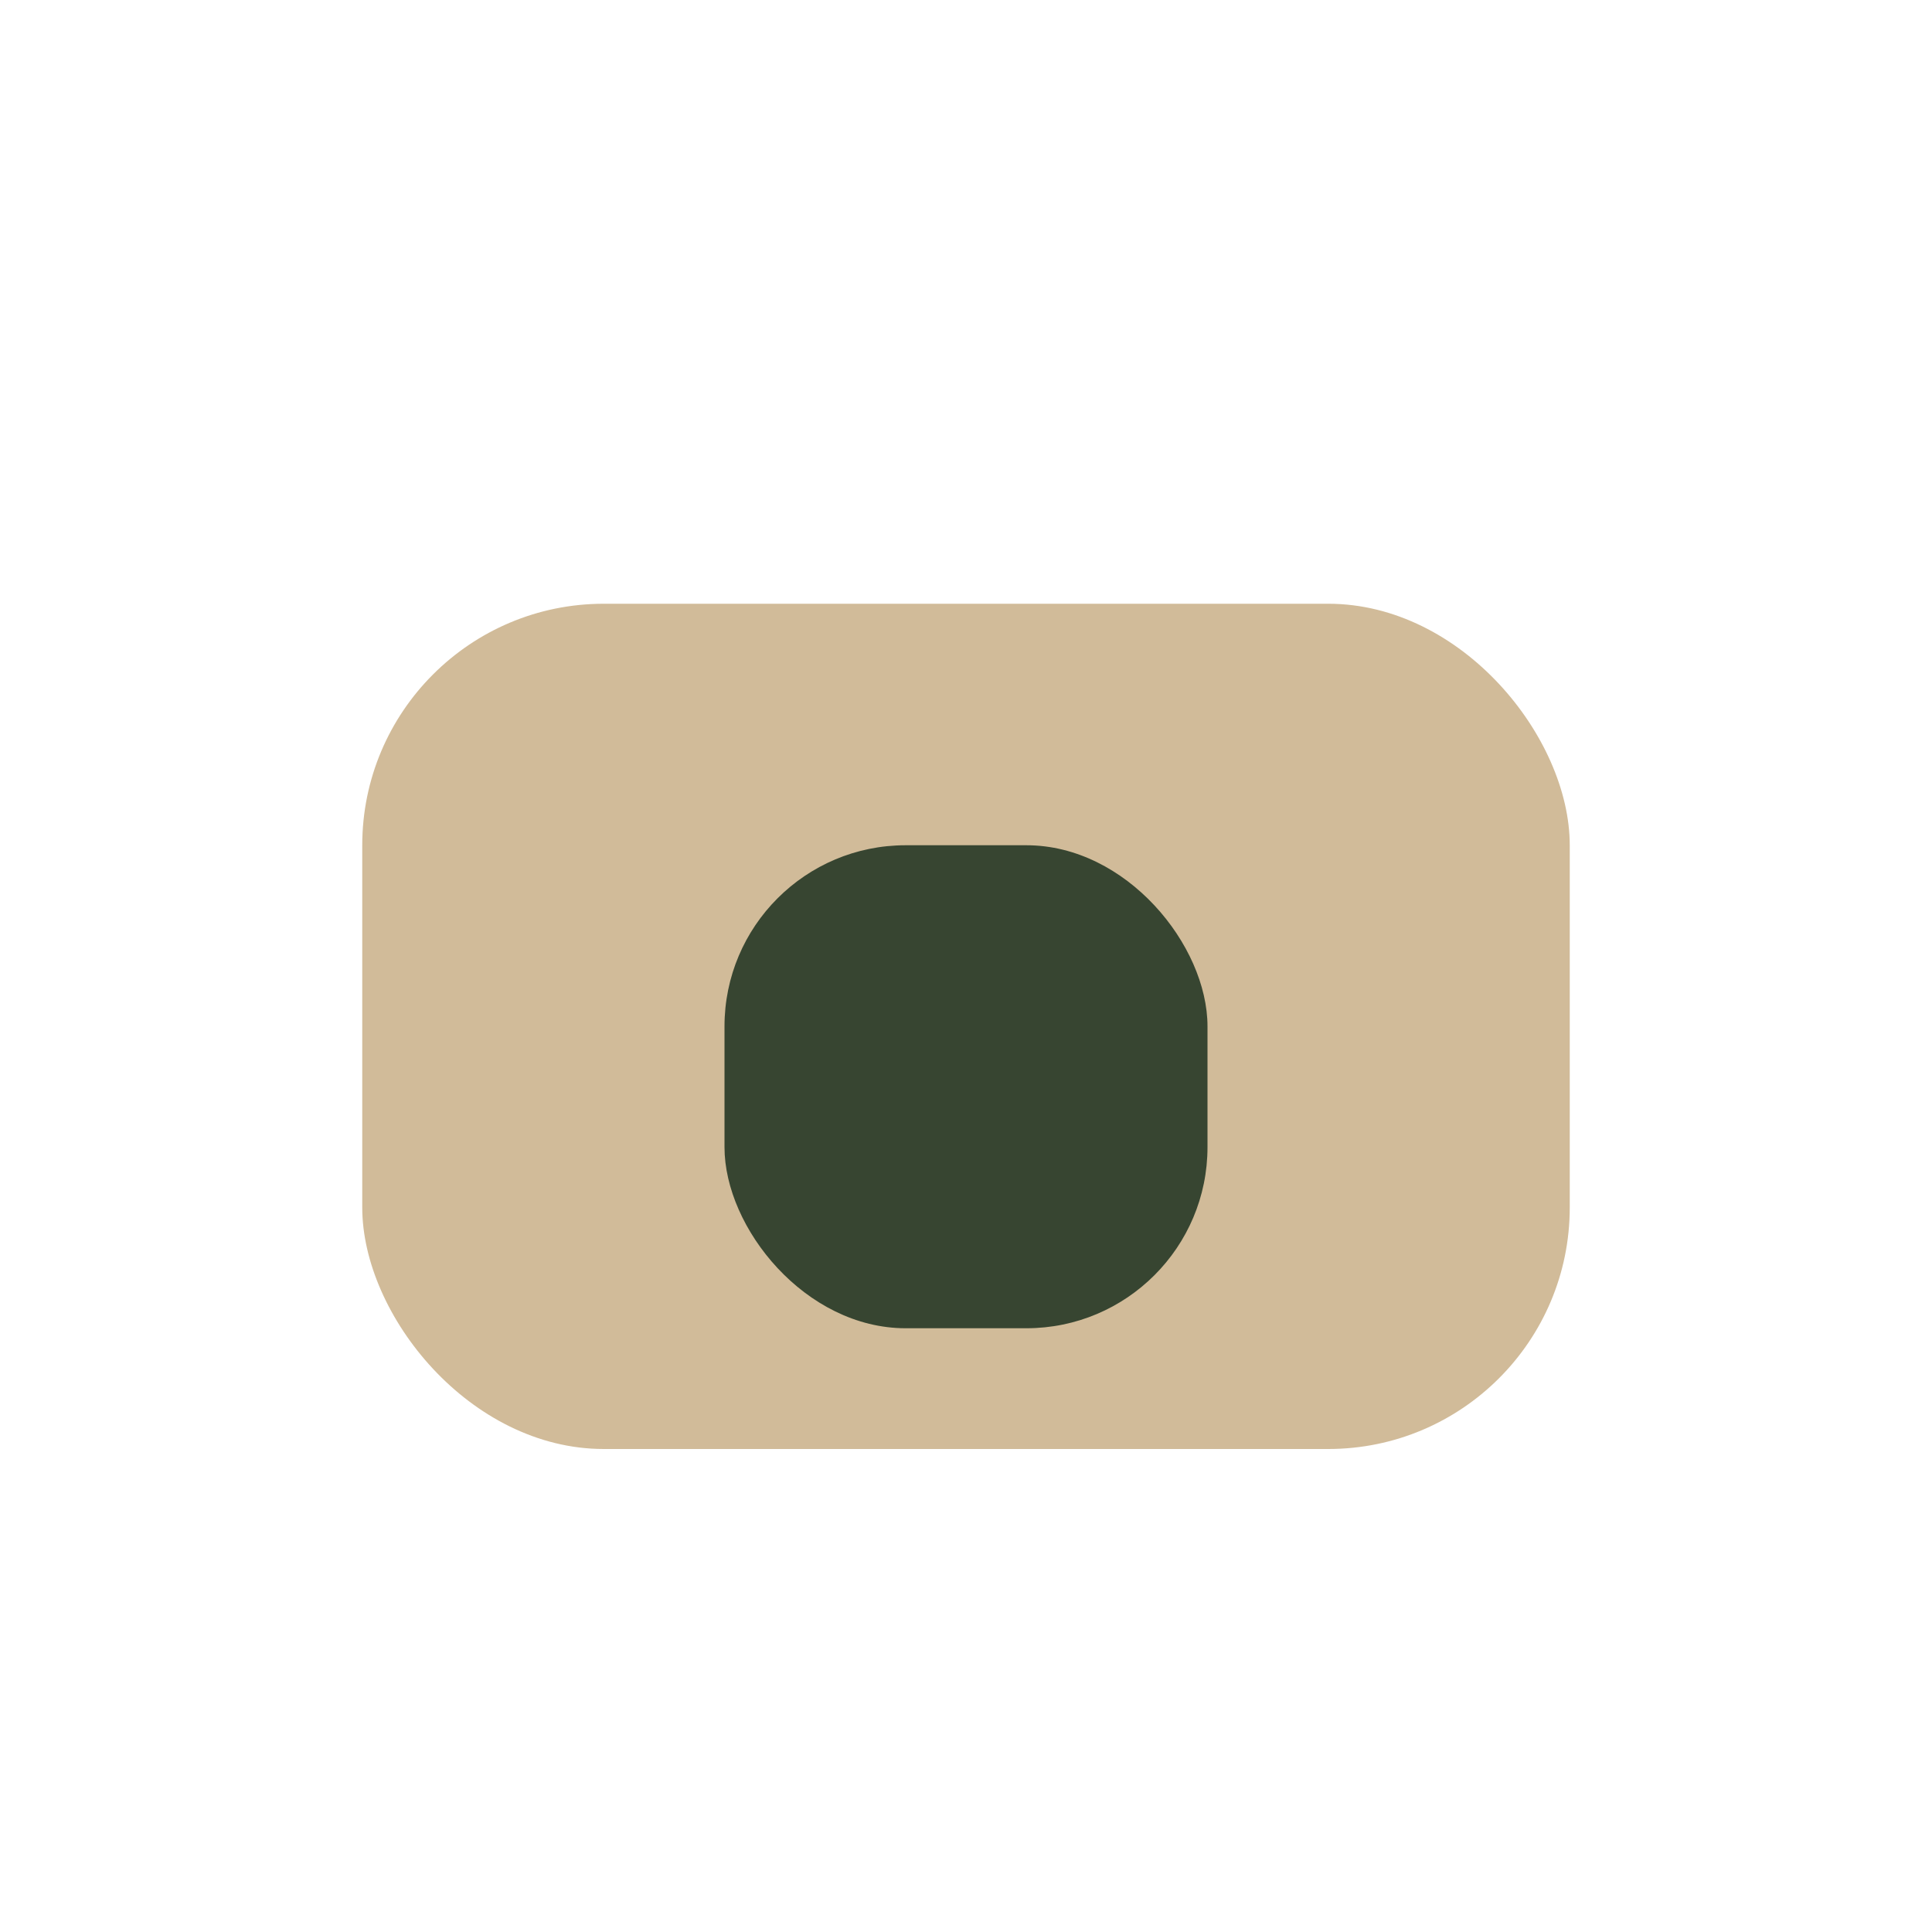
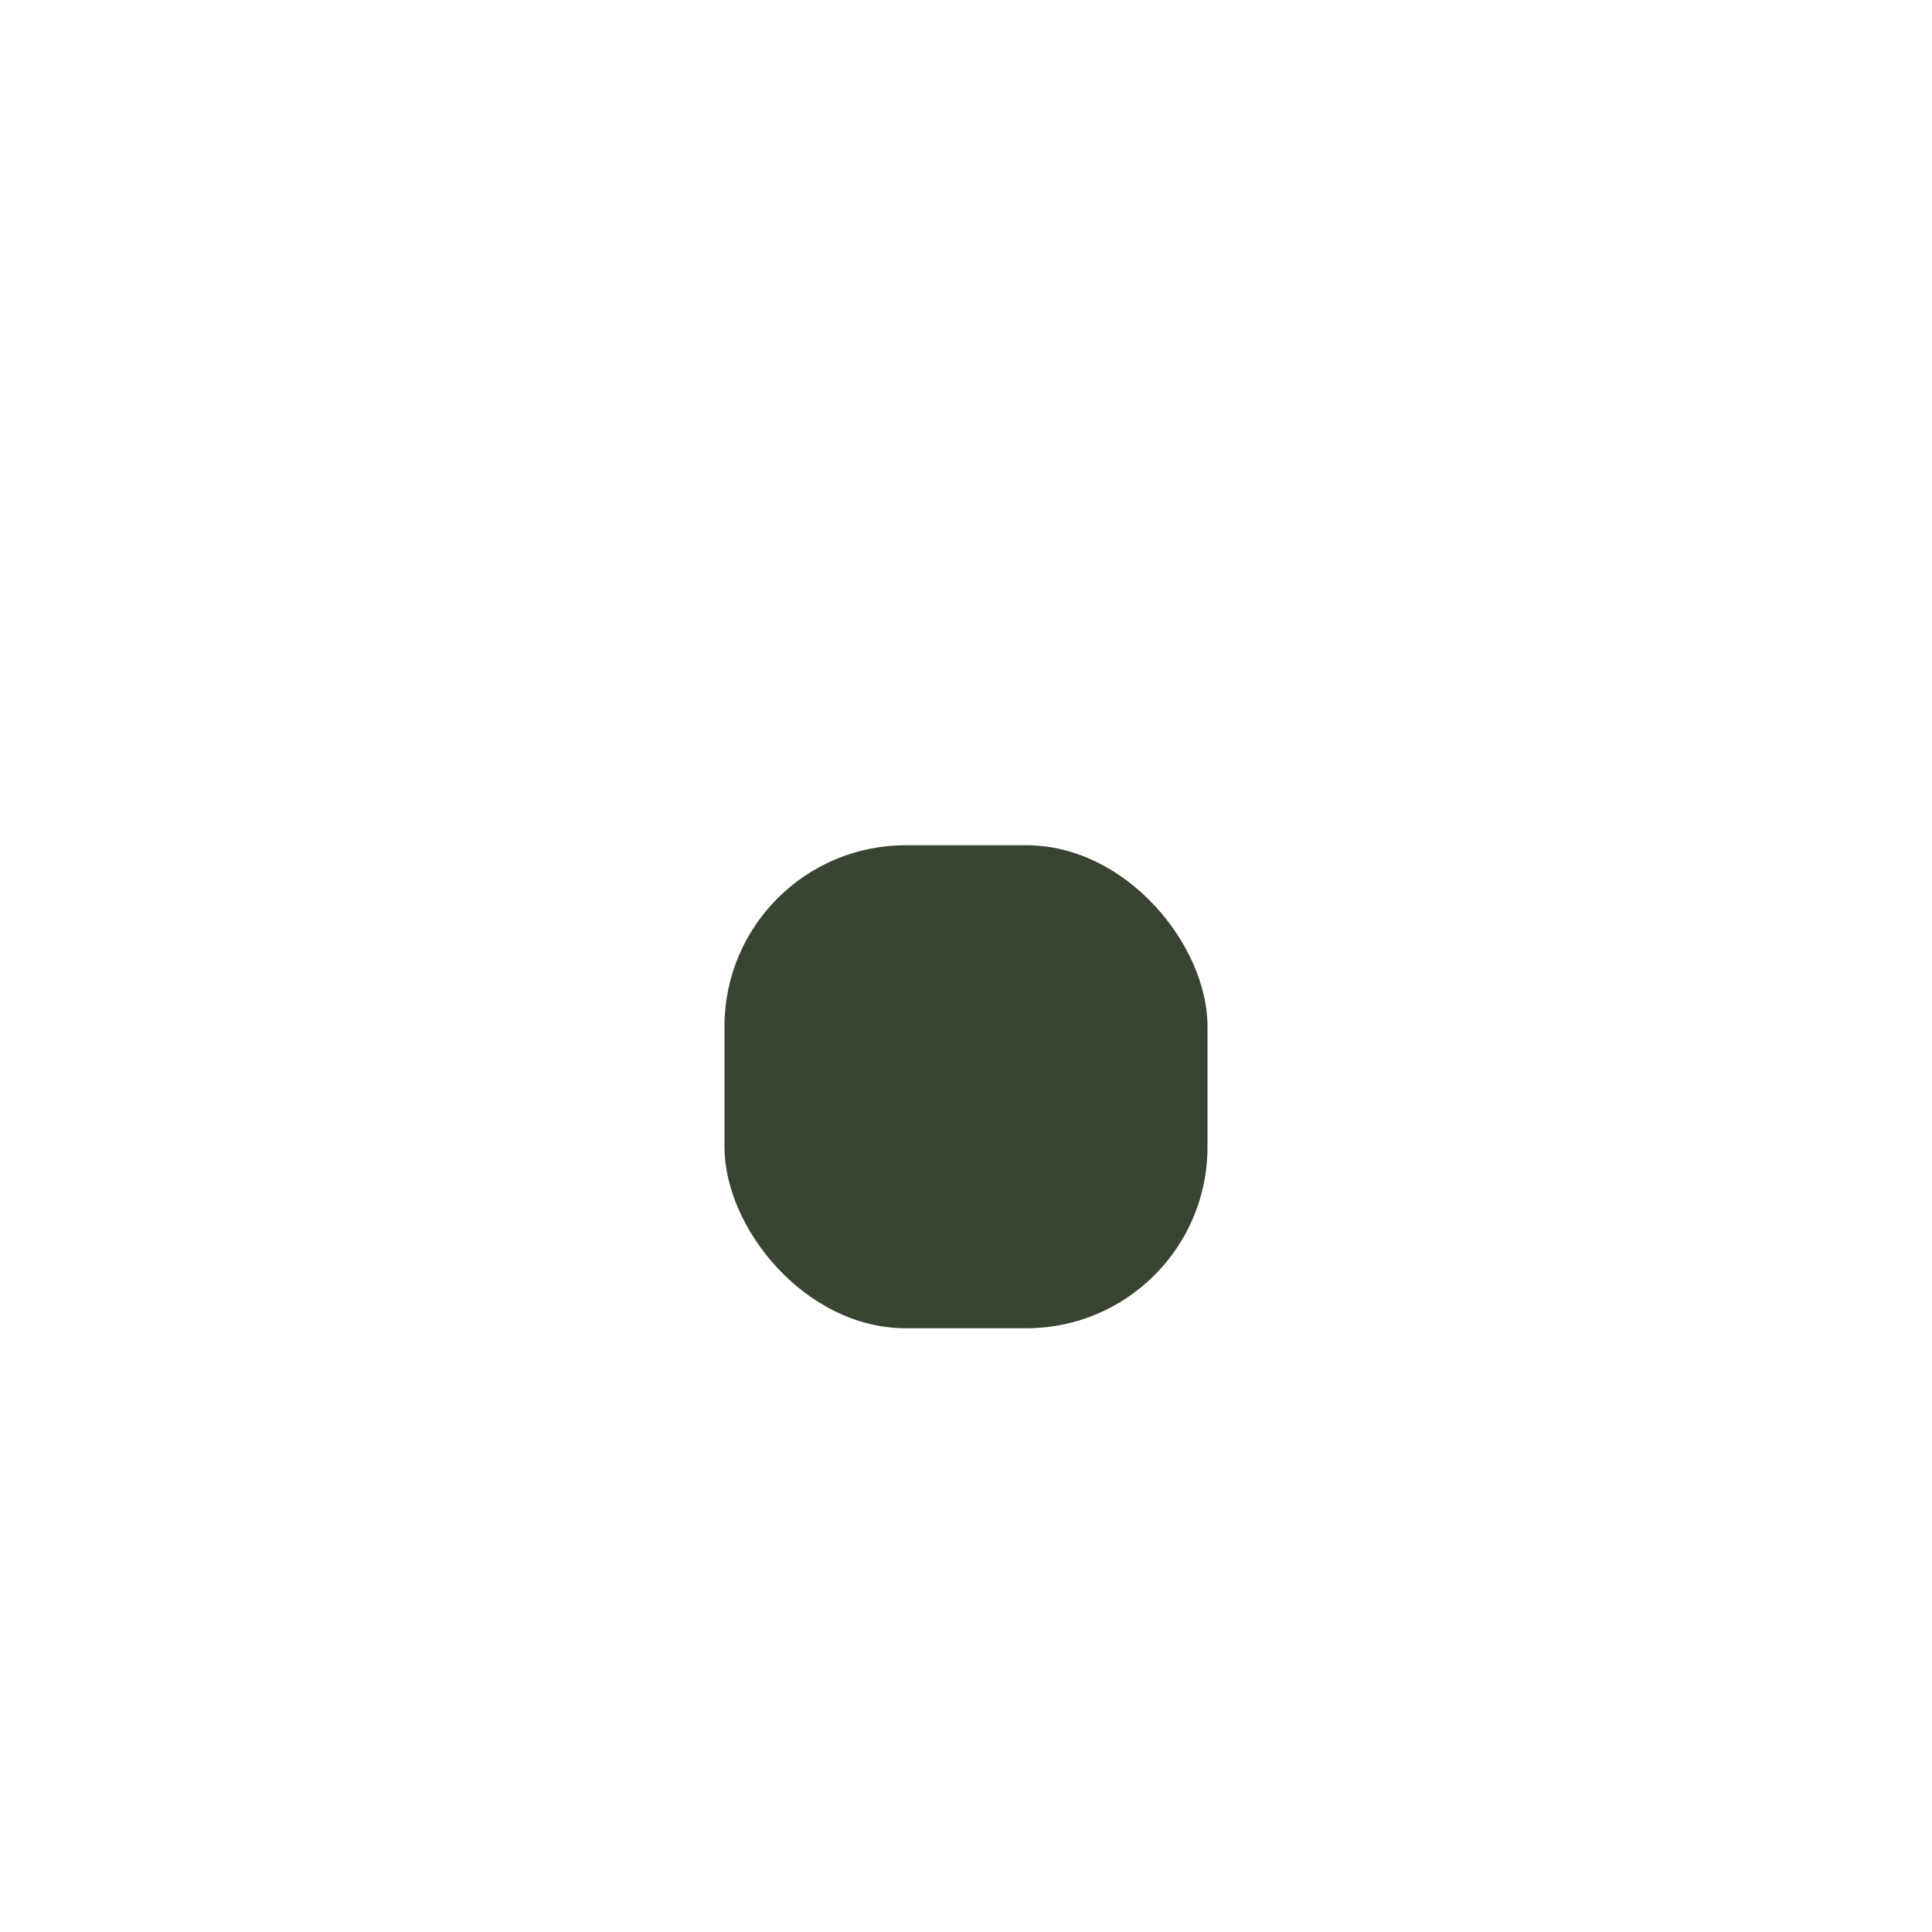
<svg xmlns="http://www.w3.org/2000/svg" width="32" height="32" viewBox="0 0 32 32">
-   <rect x="6" y="10" width="20" height="14" rx="4" fill="#D1BB99" />
  <rect x="12" y="14" width="8" height="8" rx="3" fill="#374531" />
</svg>